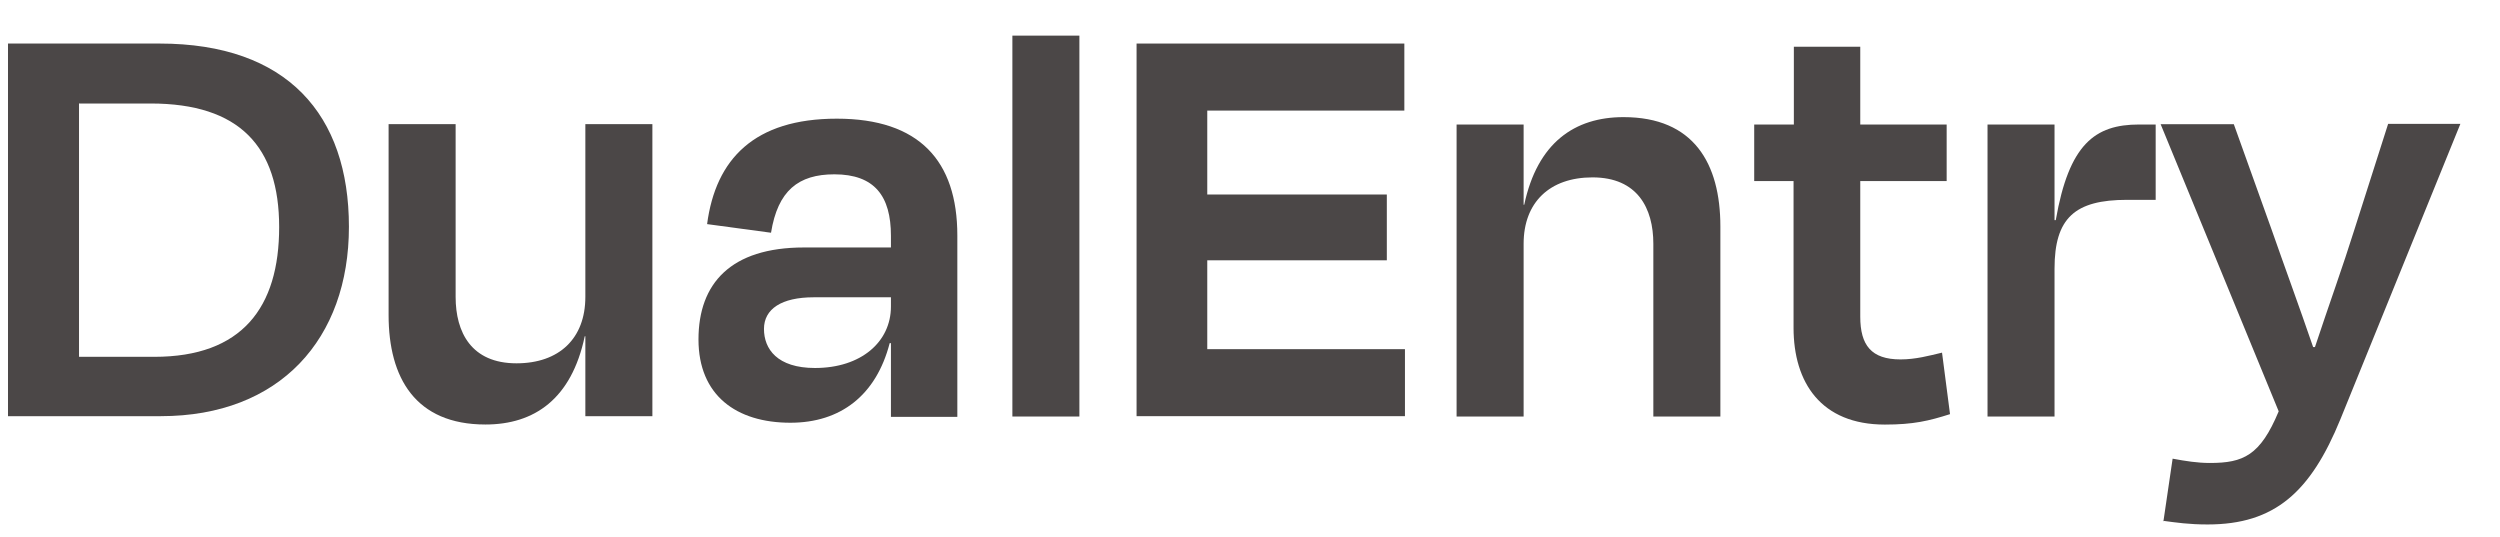
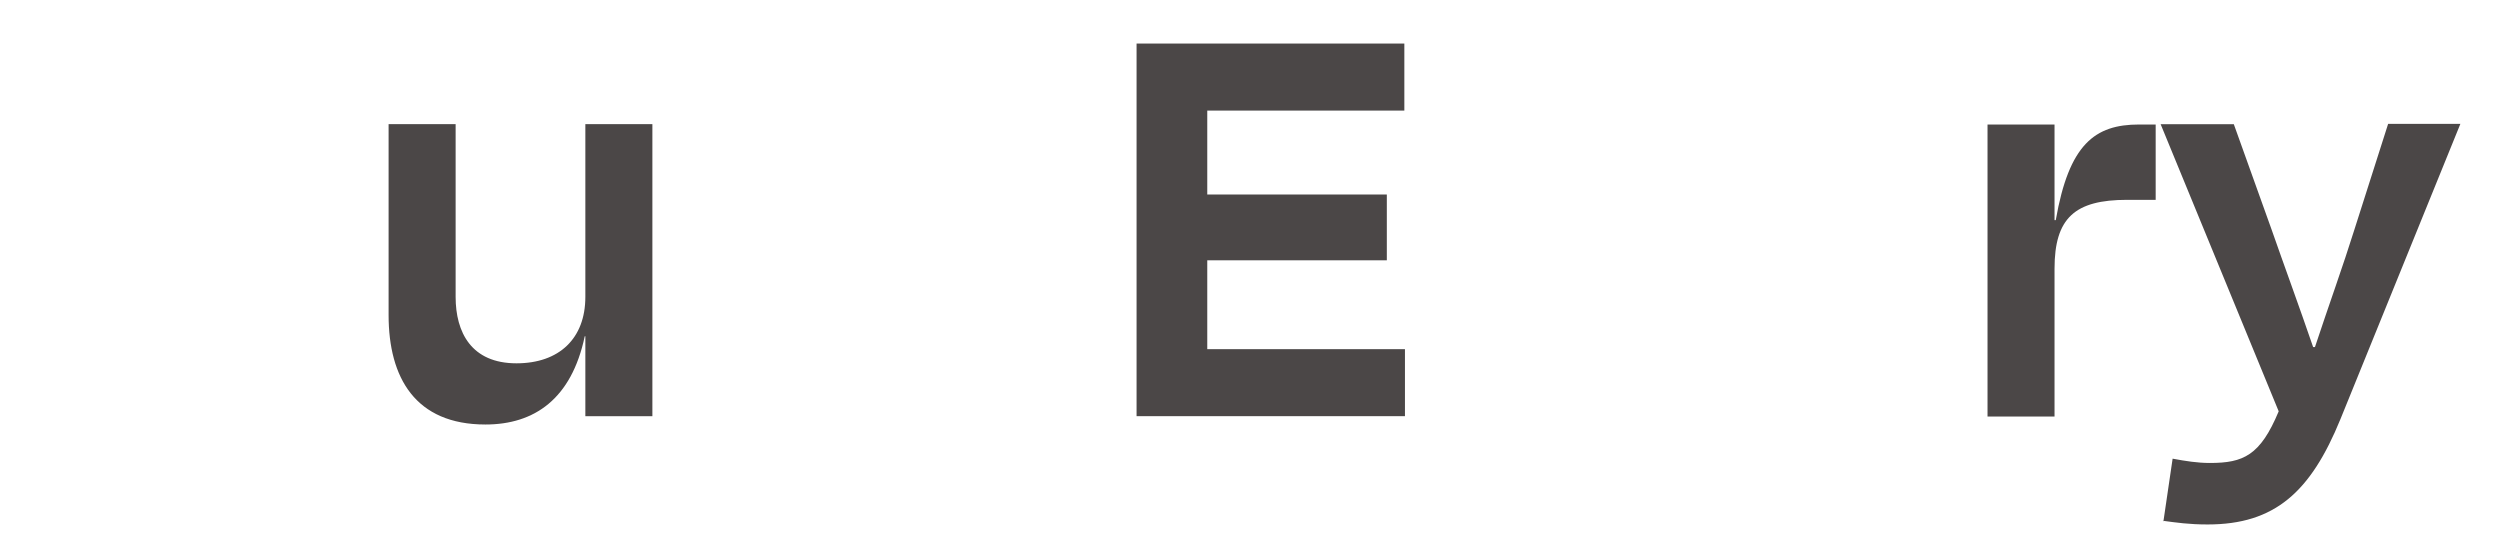
<svg xmlns="http://www.w3.org/2000/svg" width="107" height="23" viewBox="0 0 107 23" fill="none">
  <g clip-path="url(#clip0_1751_2832)">
-     <path d="M0.342 1.864H6.829C12.303 1.864 14.934 4.917 14.934 9.707C14.934 14.496 11.987 17.812 6.882 17.812H0.342V1.864ZM3.382 4.417V15.272H6.605C10.355 15.272 11.948 13.167 11.948 9.72C11.948 6.272 10.25 4.43 6.448 4.43H3.395L3.382 4.417Z" fill="#4B4747" />
-     <path d="M25.053 14.393H25.027C24.461 17.077 22.869 18.169 20.777 18.169C17.777 18.169 16.632 16.169 16.632 13.485V5.314H19.501V12.708C19.501 14.222 20.172 15.55 22.106 15.55C23.935 15.55 25.053 14.485 25.053 12.708V5.314H27.922V17.814H25.053V14.379V14.393Z" fill="#4B4747" />
-     <path d="M38.132 14.685H38.079C37.5 16.921 35.974 18.093 33.829 18.093C31.514 18.093 29.895 16.921 29.895 14.527C29.895 12.132 31.277 10.592 34.408 10.592H38.132V10.092C38.132 8.395 37.434 7.461 35.711 7.461C34.171 7.461 33.29 8.158 33 9.961L30.264 9.592C30.632 6.803 32.29 5.079 35.816 5.079C39.342 5.079 40.974 6.882 40.974 10.079V17.842H38.132V14.711V14.685ZM38.132 13.119V12.724H34.829C33.448 12.724 32.698 13.224 32.698 14.079C32.698 14.935 33.263 15.75 34.882 15.75C36.855 15.75 38.132 14.632 38.132 13.119Z" fill="#4B4747" />
-     <path d="M46.198 17.827H43.33V1.525H46.198V17.827Z" fill="#4B4747" />
+     <path d="M25.053 14.393H25.027C24.461 17.077 22.869 18.169 20.777 18.169C17.777 18.169 16.632 16.169 16.632 13.485V5.314H19.501V12.708C19.501 14.222 20.172 15.55 22.106 15.55C23.935 15.55 25.053 14.485 25.053 12.708V5.314H27.922V17.814H25.053V14.379V14.393" fill="#4B4747" />
    <path d="M48.645 1.864H60.106V4.733H51.671V8.325H59.356V11.141H51.671V14.944H60.132V17.812H48.645V1.864Z" fill="#4B4747" />
-     <path d="M65.211 17.829H62.342V5.329H65.211V8.763H65.237C65.803 6.105 67.395 5.013 69.487 5.013C72.487 5.013 73.632 6.987 73.632 9.697V17.829H70.763V10.434C70.763 8.921 70.092 7.592 68.158 7.592C66.329 7.592 65.211 8.658 65.211 10.434V17.829Z" fill="#4B4747" />
-     <path d="M76.777 7.751H75.08V5.33H76.777V2.001H79.619V5.33H83.317V7.751H79.619V13.554C79.619 14.777 80.093 15.383 81.343 15.383C81.987 15.383 82.567 15.225 83.119 15.093L83.461 17.725C82.553 18.014 81.895 18.172 80.672 18.172C77.935 18.172 76.764 16.37 76.764 14.027V7.751H76.777Z" fill="#4B4747" />
    <path d="M85.066 17.829V5.329H87.934V9.421H87.987C88.553 6.171 89.658 5.329 91.553 5.329H92.263V8.553H91.04C88.803 8.553 87.934 9.329 87.934 11.5V17.829H85.066Z" fill="#4B4747" />
    <path d="M92.594 22.315L92.988 19.631C93.554 19.736 94.054 19.815 94.58 19.815C96.015 19.815 96.738 19.499 97.528 17.605L92.475 5.315H95.607L97.225 9.828C97.725 11.262 98.422 13.157 99.002 14.855H99.08C99.659 13.105 100.304 11.315 100.751 9.881L102.212 5.302H105.304L100.173 17.934C98.896 21.065 97.357 22.447 94.488 22.447C93.686 22.447 93.159 22.368 92.567 22.289L92.594 22.315Z" fill="#4B4747" />
  </g>
  <defs>
    <clipPath id="clip0_1751_2832">
      <rect width="106.174" height="22" fill="white" transform="translate(0.072 0.88)" />
    </clipPath>
  </defs>
</svg>